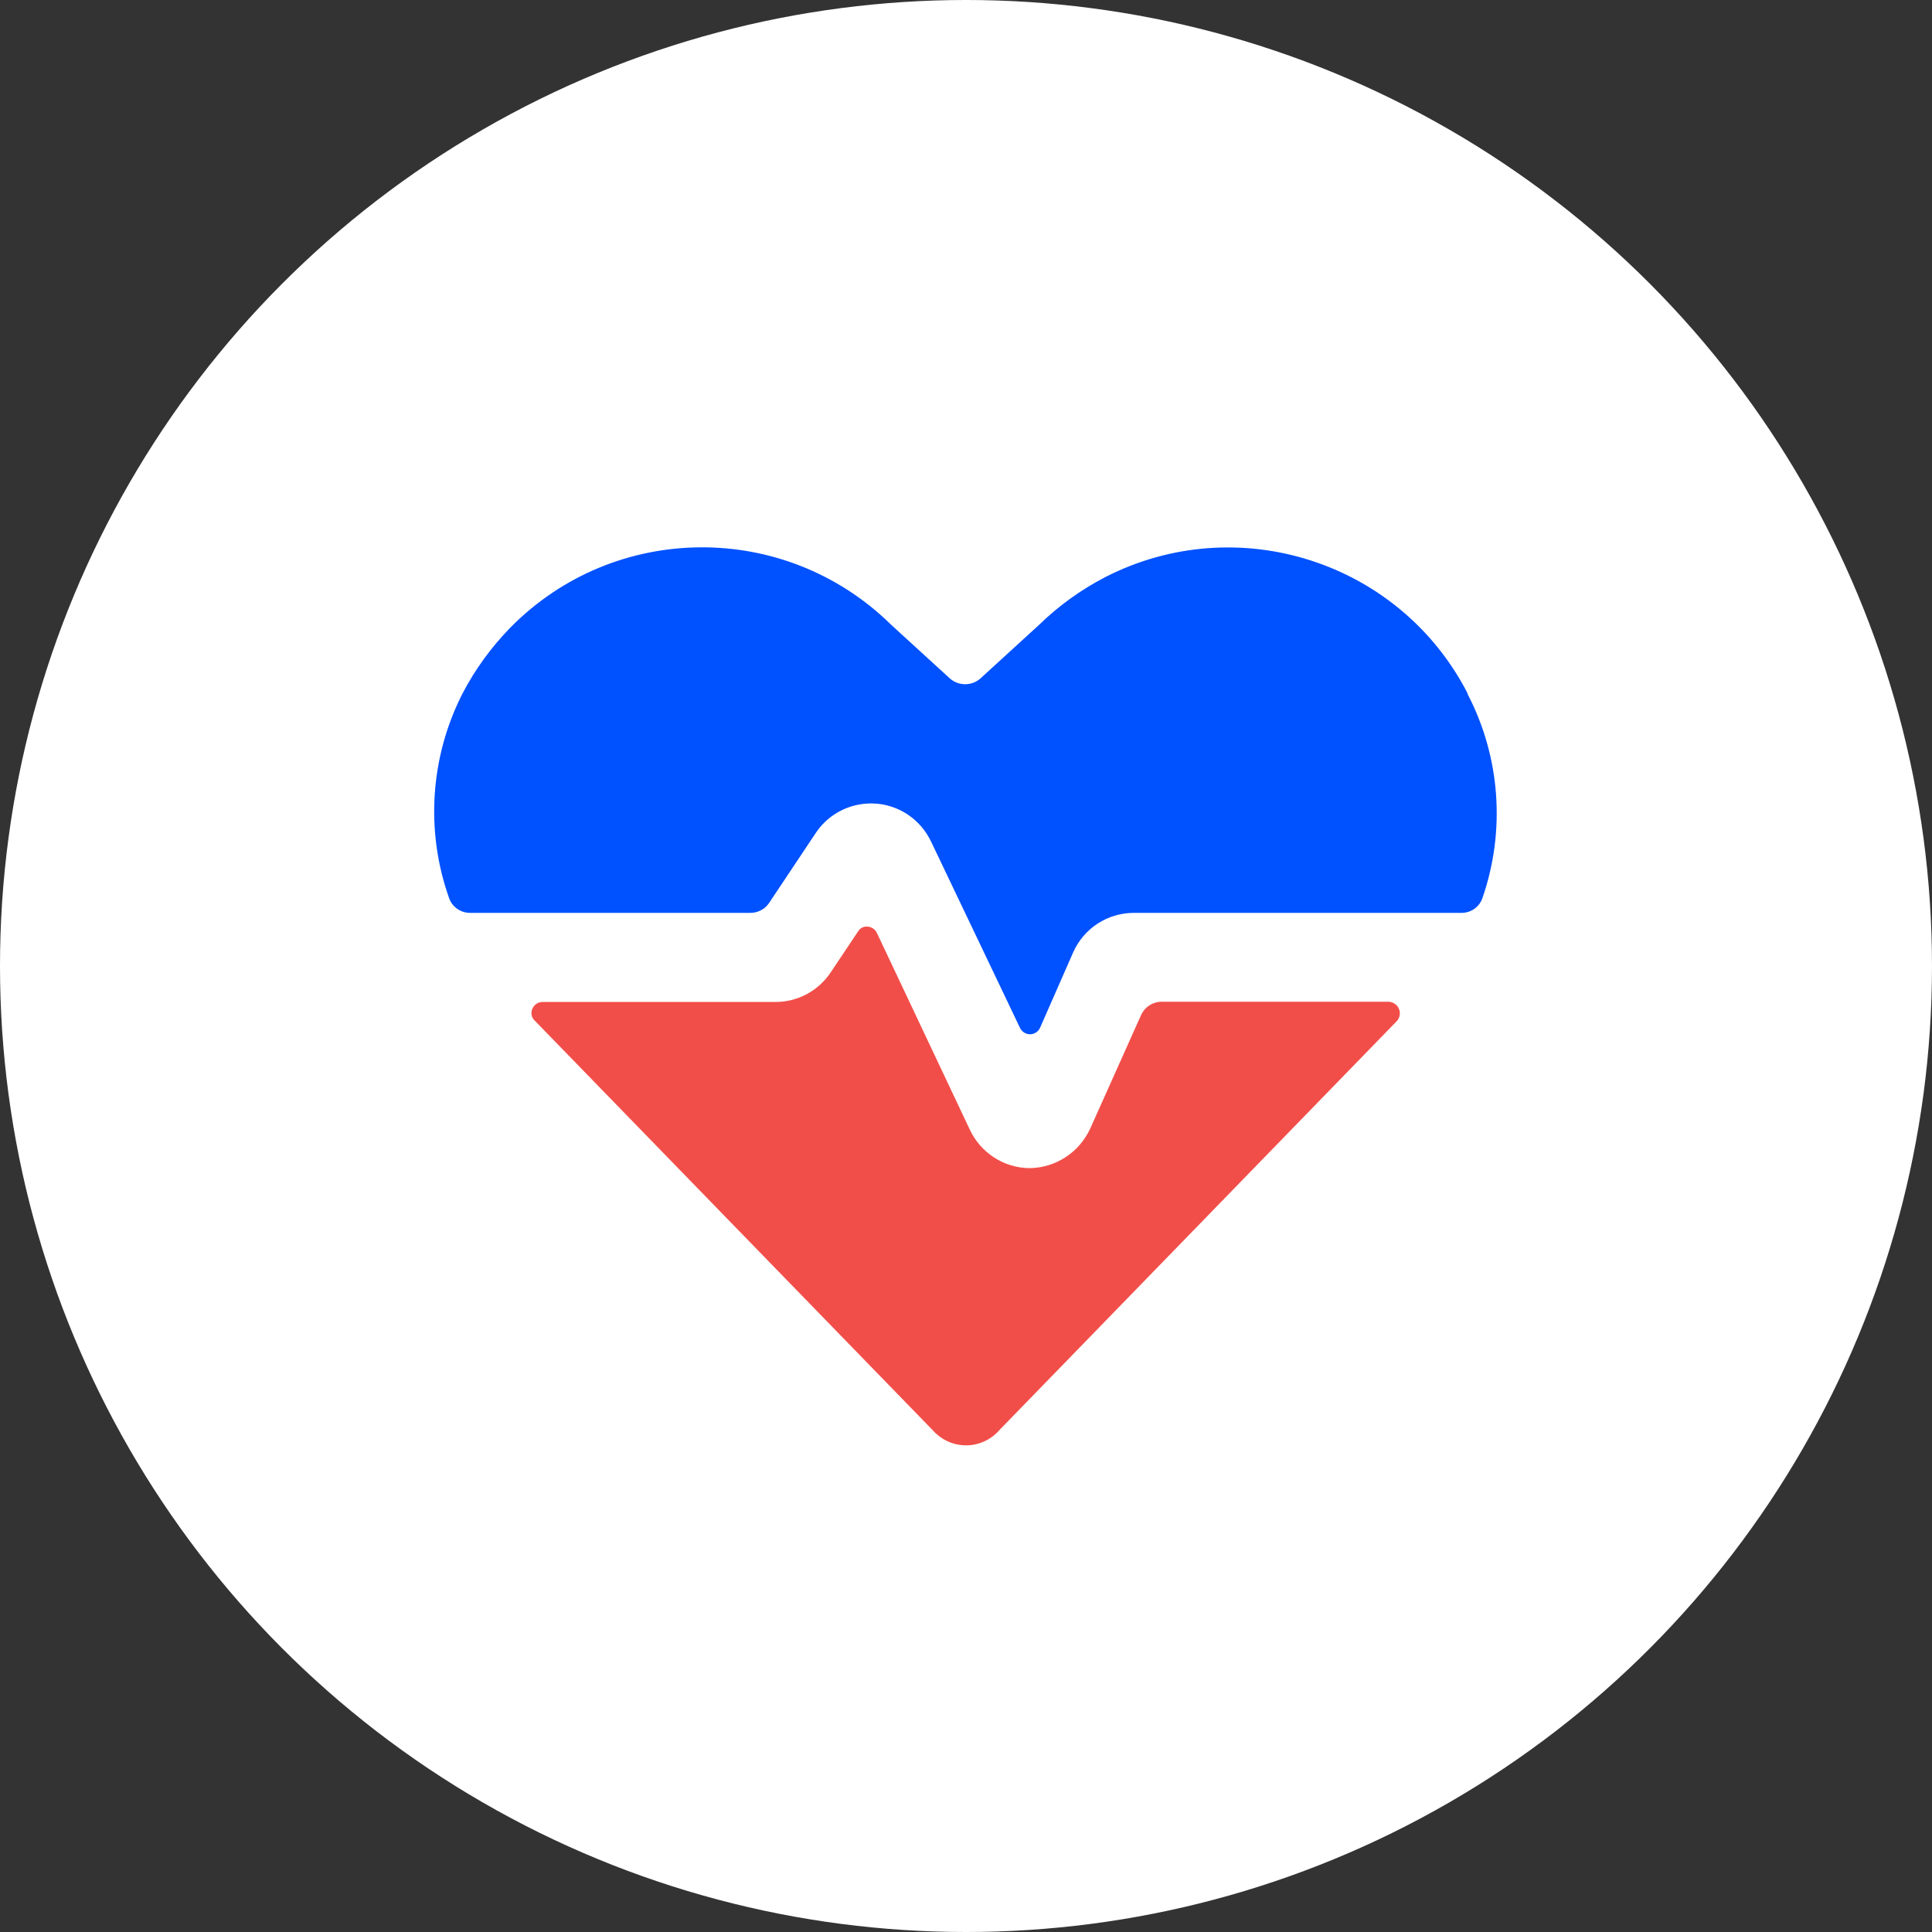
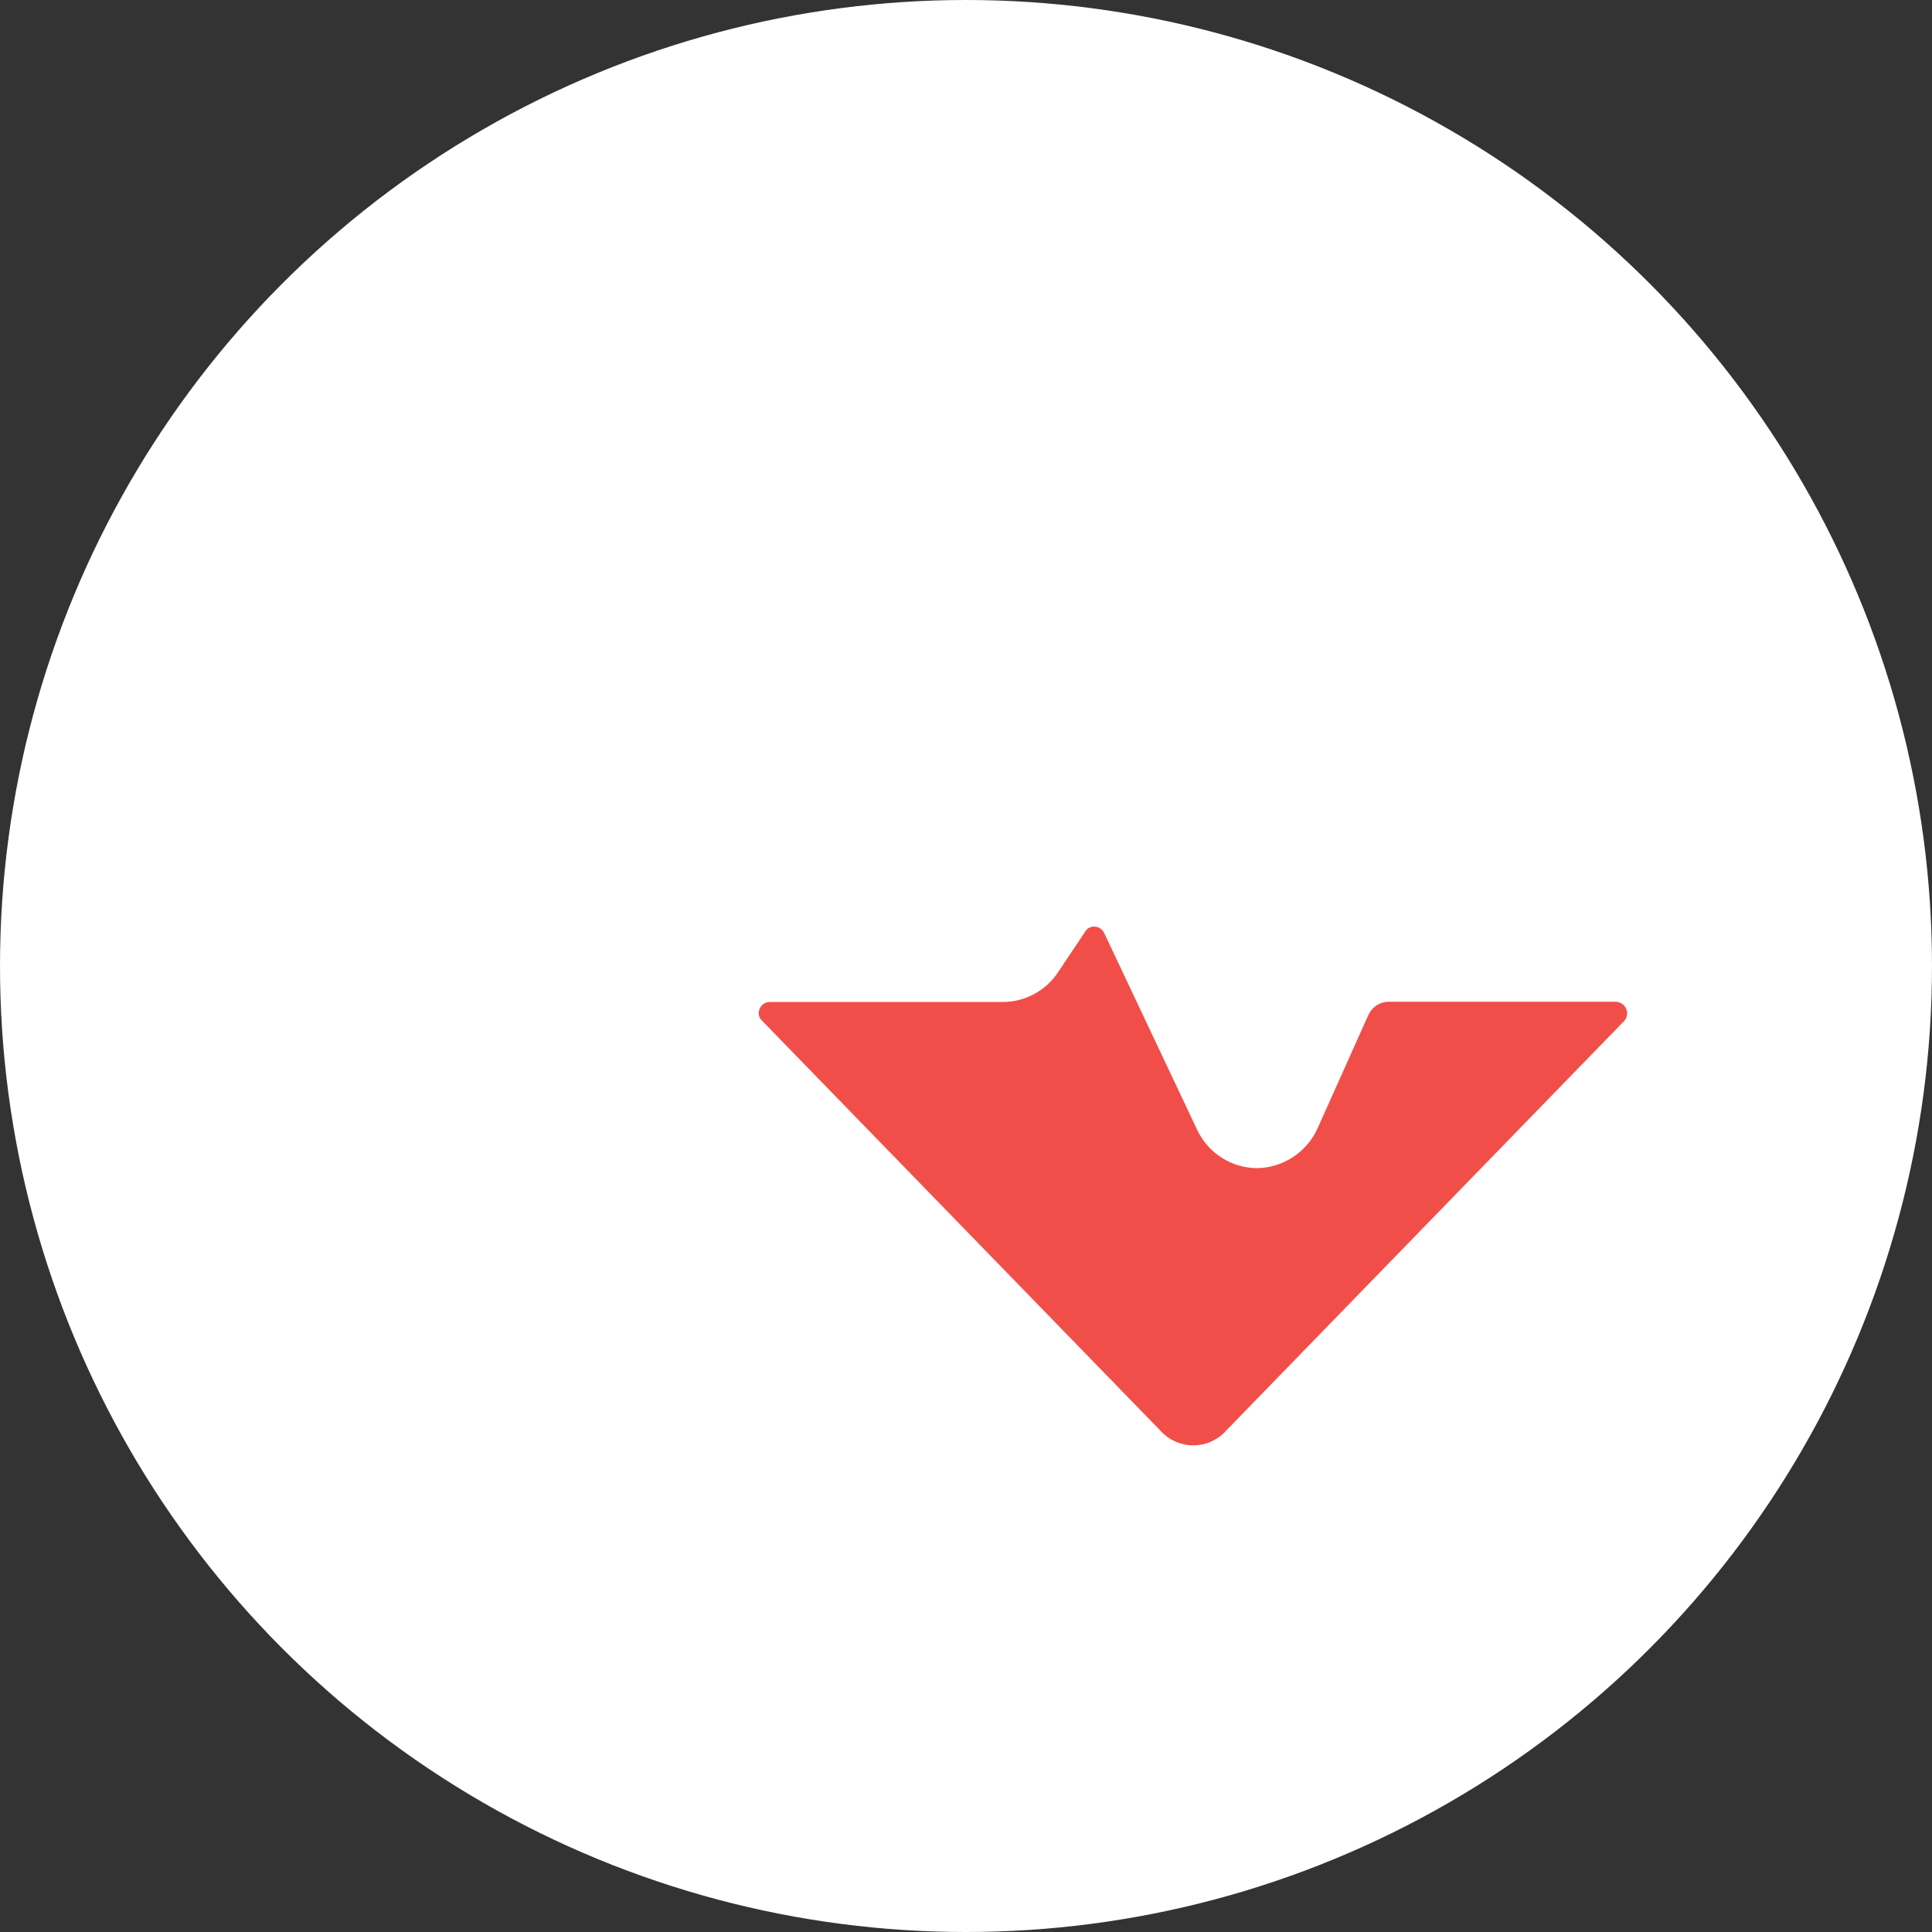
<svg xmlns="http://www.w3.org/2000/svg" id="Layer_1" data-name="Layer 1" width="80" height="80" viewBox="0 0 80 80">
  <rect x="0" y="0" width="80" height="80" fill="#333333" stroke="none" />
  <defs>
    <style>
      .cls-1 {
        fill: #fff;
      }

      .cls-2 {
        fill: #0051ff;
      }

      .cls-3 {
        fill: none;
      }

      .cls-4 {
        fill: #f24e49;
      }
    </style>
  </defs>
  <circle class="cls-1" cx="40" cy="40" r="40" />
  <g>
-     <rect id="Rectangle_1190" data-name="Rectangle 1190" class="cls-3" x="18" y="19" width="44" height="44" />
-     <path id="Path_4378" data-name="Path 4378" class="cls-4" d="M57.5,41.48h-9.41c-.36,0-.69,.22-.84,.55l-2.11,4.71c-.45,.97-1.41,1.61-2.49,1.63-1.07,0-2.04-.63-2.49-1.59l-3.85-8.15c-.07-.15-.22-.25-.38-.26-.16-.02-.32,.06-.4,.2l-1.13,1.69c-.51,.77-1.37,1.23-2.29,1.23h-9.65c-.19,0-.35,.12-.42,.29-.07,.17-.03,.37,.11,.49l16.48,16.96c.67,.76,1.83,.83,2.58,.16,.06-.05,.11-.1,.16-.16l16.48-16.96c.17-.2,.15-.5-.05-.67-.08-.07-.18-.11-.28-.12h-.02Z" />
-     <path id="Path_4379" data-name="Path 4379" class="cls-2" d="M60.78,28.73c-2.81-5.48-9.54-7.64-15.02-4.83-1,.52-1.92,1.18-2.73,1.97l-2.44,2.23c-.36,.31-.89,.31-1.25,0l-2.44-2.23c-4.39-4.32-11.45-4.27-15.77,.12-.79,.81-1.46,1.73-1.98,2.73-1.34,2.63-1.54,5.7-.55,8.48,.13,.36,.48,.6,.86,.6h11.61c.31,0,.6-.15,.77-.4l1.94-2.91c.84-1.26,2.55-1.6,3.81-.76,.42,.28,.75,.67,.97,1.13l3.67,7.69c.1,.23,.37,.34,.6,.24,.11-.05,.19-.13,.24-.24l1.37-3.12c.44-.99,1.42-1.63,2.51-1.63h13.57c.39,0,.73-.24,.86-.6,.97-2.79,.75-5.86-.62-8.48" />
+     <path id="Path_4378" data-name="Path 4378" class="cls-4" d="M57.5,41.48c-.36,0-.69,.22-.84,.55l-2.11,4.71c-.45,.97-1.41,1.61-2.49,1.63-1.07,0-2.04-.63-2.49-1.59l-3.85-8.15c-.07-.15-.22-.25-.38-.26-.16-.02-.32,.06-.4,.2l-1.13,1.69c-.51,.77-1.37,1.23-2.29,1.23h-9.65c-.19,0-.35,.12-.42,.29-.07,.17-.03,.37,.11,.49l16.48,16.96c.67,.76,1.83,.83,2.58,.16,.06-.05,.11-.1,.16-.16l16.48-16.96c.17-.2,.15-.5-.05-.67-.08-.07-.18-.11-.28-.12h-.02Z" />
  </g>
</svg>